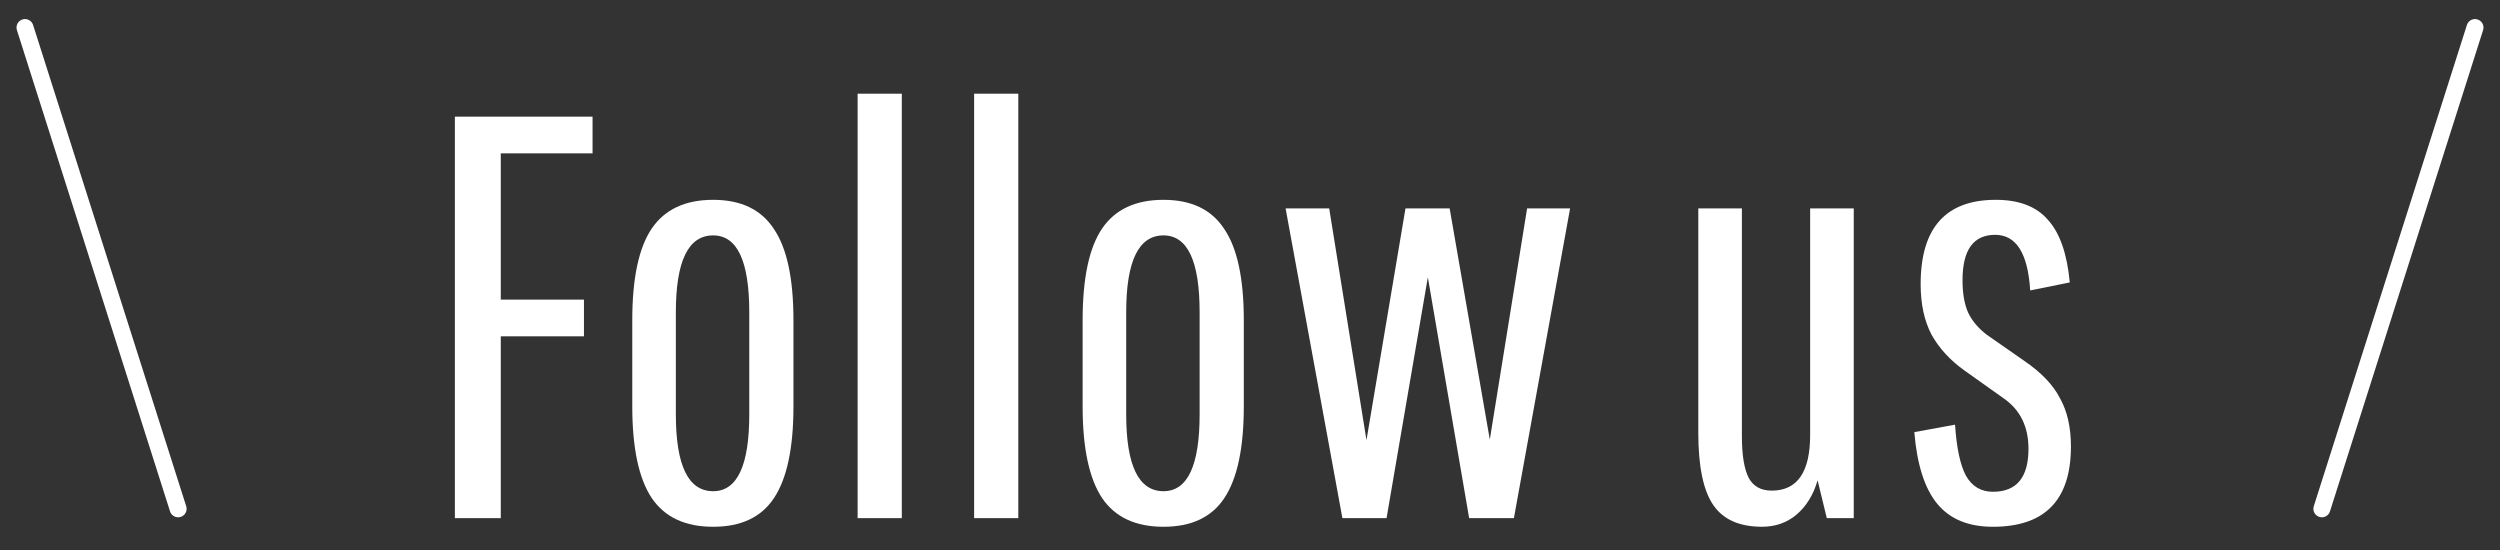
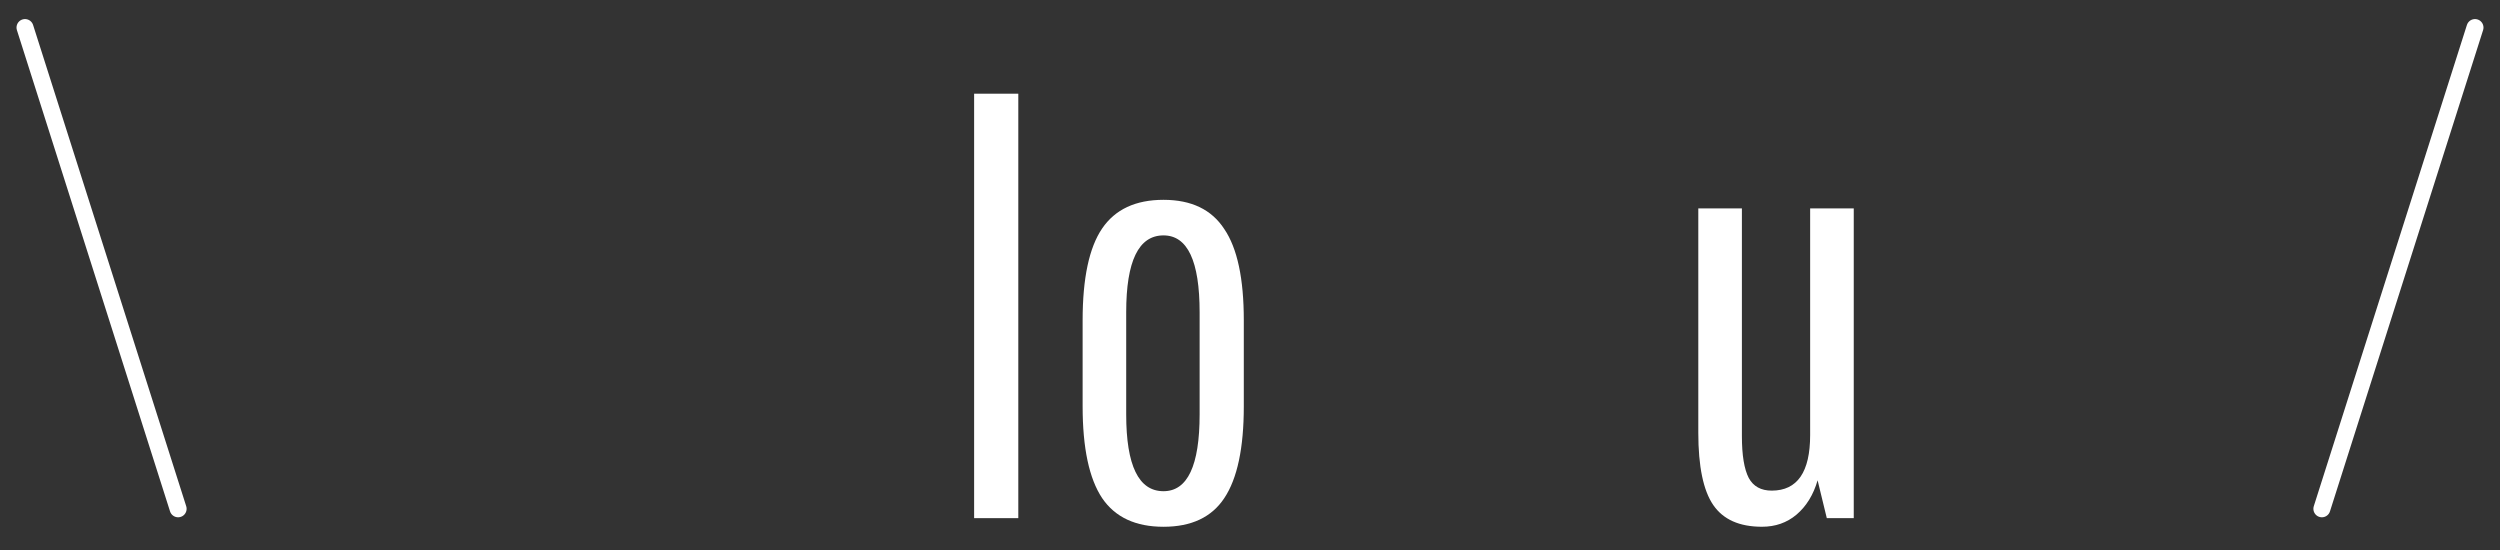
<svg xmlns="http://www.w3.org/2000/svg" width="100" height="22" viewBox="0 0 100 22" fill="none">
  <rect x="0" y="0" width="100" height="22" fill="#333333" stroke="none" />
-   <path d="M79.716 21.071C78.738 21.071 77.996 20.765 77.491 20.153C76.986 19.541 76.68 18.585 76.573 17.285L78.202 16.987C78.263 17.92 78.409 18.601 78.638 19.029C78.883 19.457 79.242 19.671 79.716 19.671C80.665 19.671 81.139 19.098 81.139 17.951C81.139 17.079 80.818 16.413 80.175 15.954L78.592 14.83C78.011 14.417 77.567 13.935 77.261 13.385C76.971 12.834 76.826 12.161 76.826 11.366C76.826 9.117 77.828 7.993 79.831 7.993C80.764 7.993 81.46 8.261 81.919 8.796C82.393 9.316 82.684 10.15 82.791 11.297L81.208 11.618C81.116 10.135 80.65 9.393 79.808 9.393C78.936 9.393 78.501 9.997 78.501 11.205C78.501 11.741 78.577 12.177 78.73 12.513C78.883 12.834 79.128 13.125 79.464 13.385L80.978 14.44C81.651 14.899 82.126 15.396 82.401 15.932C82.692 16.452 82.837 17.094 82.837 17.859C82.837 20 81.797 21.071 79.716 21.071Z" fill="white" />
  <path d="M70.479 21.07C69.576 21.07 68.926 20.78 68.529 20.199C68.131 19.617 67.932 18.654 67.932 17.308V8.337H69.676V17.445C69.676 18.21 69.768 18.768 69.951 19.12C70.135 19.457 70.441 19.625 70.869 19.625C71.894 19.625 72.406 18.883 72.406 17.4V8.337H74.15V20.726H73.072L72.704 19.212C72.536 19.793 72.253 20.252 71.856 20.589C71.473 20.91 71.014 21.07 70.479 21.07Z" fill="white" />
-   <path d="M58.766 20.726L57.114 11.09L55.462 20.726H53.696L51.424 8.337H53.168L54.659 17.606L56.219 8.337H57.986L59.592 17.583L61.084 8.337H62.804L60.556 20.726H58.766Z" fill="white" />
  <path d="M46.54 21.071C45.423 21.071 44.605 20.689 44.085 19.924C43.565 19.144 43.305 17.92 43.305 16.253V12.811C43.305 11.129 43.565 9.905 44.085 9.14C44.605 8.376 45.423 7.993 46.54 7.993C47.656 7.993 48.467 8.383 48.972 9.163C49.492 9.928 49.752 11.144 49.752 12.811V16.253C49.752 17.92 49.492 19.144 48.972 19.924C48.467 20.689 47.656 21.071 46.54 21.071ZM47.985 16.574V12.49C47.985 10.441 47.503 9.416 46.54 9.416C45.545 9.416 45.048 10.441 45.048 12.49V16.574C45.048 18.624 45.545 19.648 46.54 19.648C47.503 19.648 47.985 18.624 47.985 16.574Z" fill="white" />
  <path d="M38.965 20.726V3.748H40.732V20.726H38.965Z" fill="white" />
-   <path d="M34.305 20.726V3.748H36.072V20.726H34.305Z" fill="white" />
-   <path d="M28.526 21.071C27.409 21.071 26.591 20.689 26.071 19.924C25.551 19.144 25.291 17.92 25.291 16.253V12.811C25.291 11.129 25.551 9.905 26.071 9.14C26.591 8.376 27.409 7.993 28.526 7.993C29.642 7.993 30.453 8.383 30.958 9.163C31.478 9.928 31.738 11.144 31.738 12.811V16.253C31.738 17.92 31.478 19.144 30.958 19.924C30.453 20.689 29.642 21.071 28.526 21.071ZM29.971 16.574V12.49C29.971 10.441 29.489 9.416 28.526 9.416C27.531 9.416 27.034 10.441 27.034 12.49V16.574C27.034 18.624 27.531 19.648 28.526 19.648C29.489 19.648 29.971 18.624 29.971 16.574Z" fill="white" />
-   <path d="M20.031 13.453V20.726H18.195V4.666H23.702V6.134H20.031V11.985H23.358V13.453H20.031Z" fill="white" />
  <path d="M1 1.102L7.125 20.352" stroke="white" stroke-width="0.679" stroke-linecap="round" />
  <path d="M99 1.102L92.875 20.352" stroke="white" stroke-width="0.679" stroke-linecap="round" />
</svg>